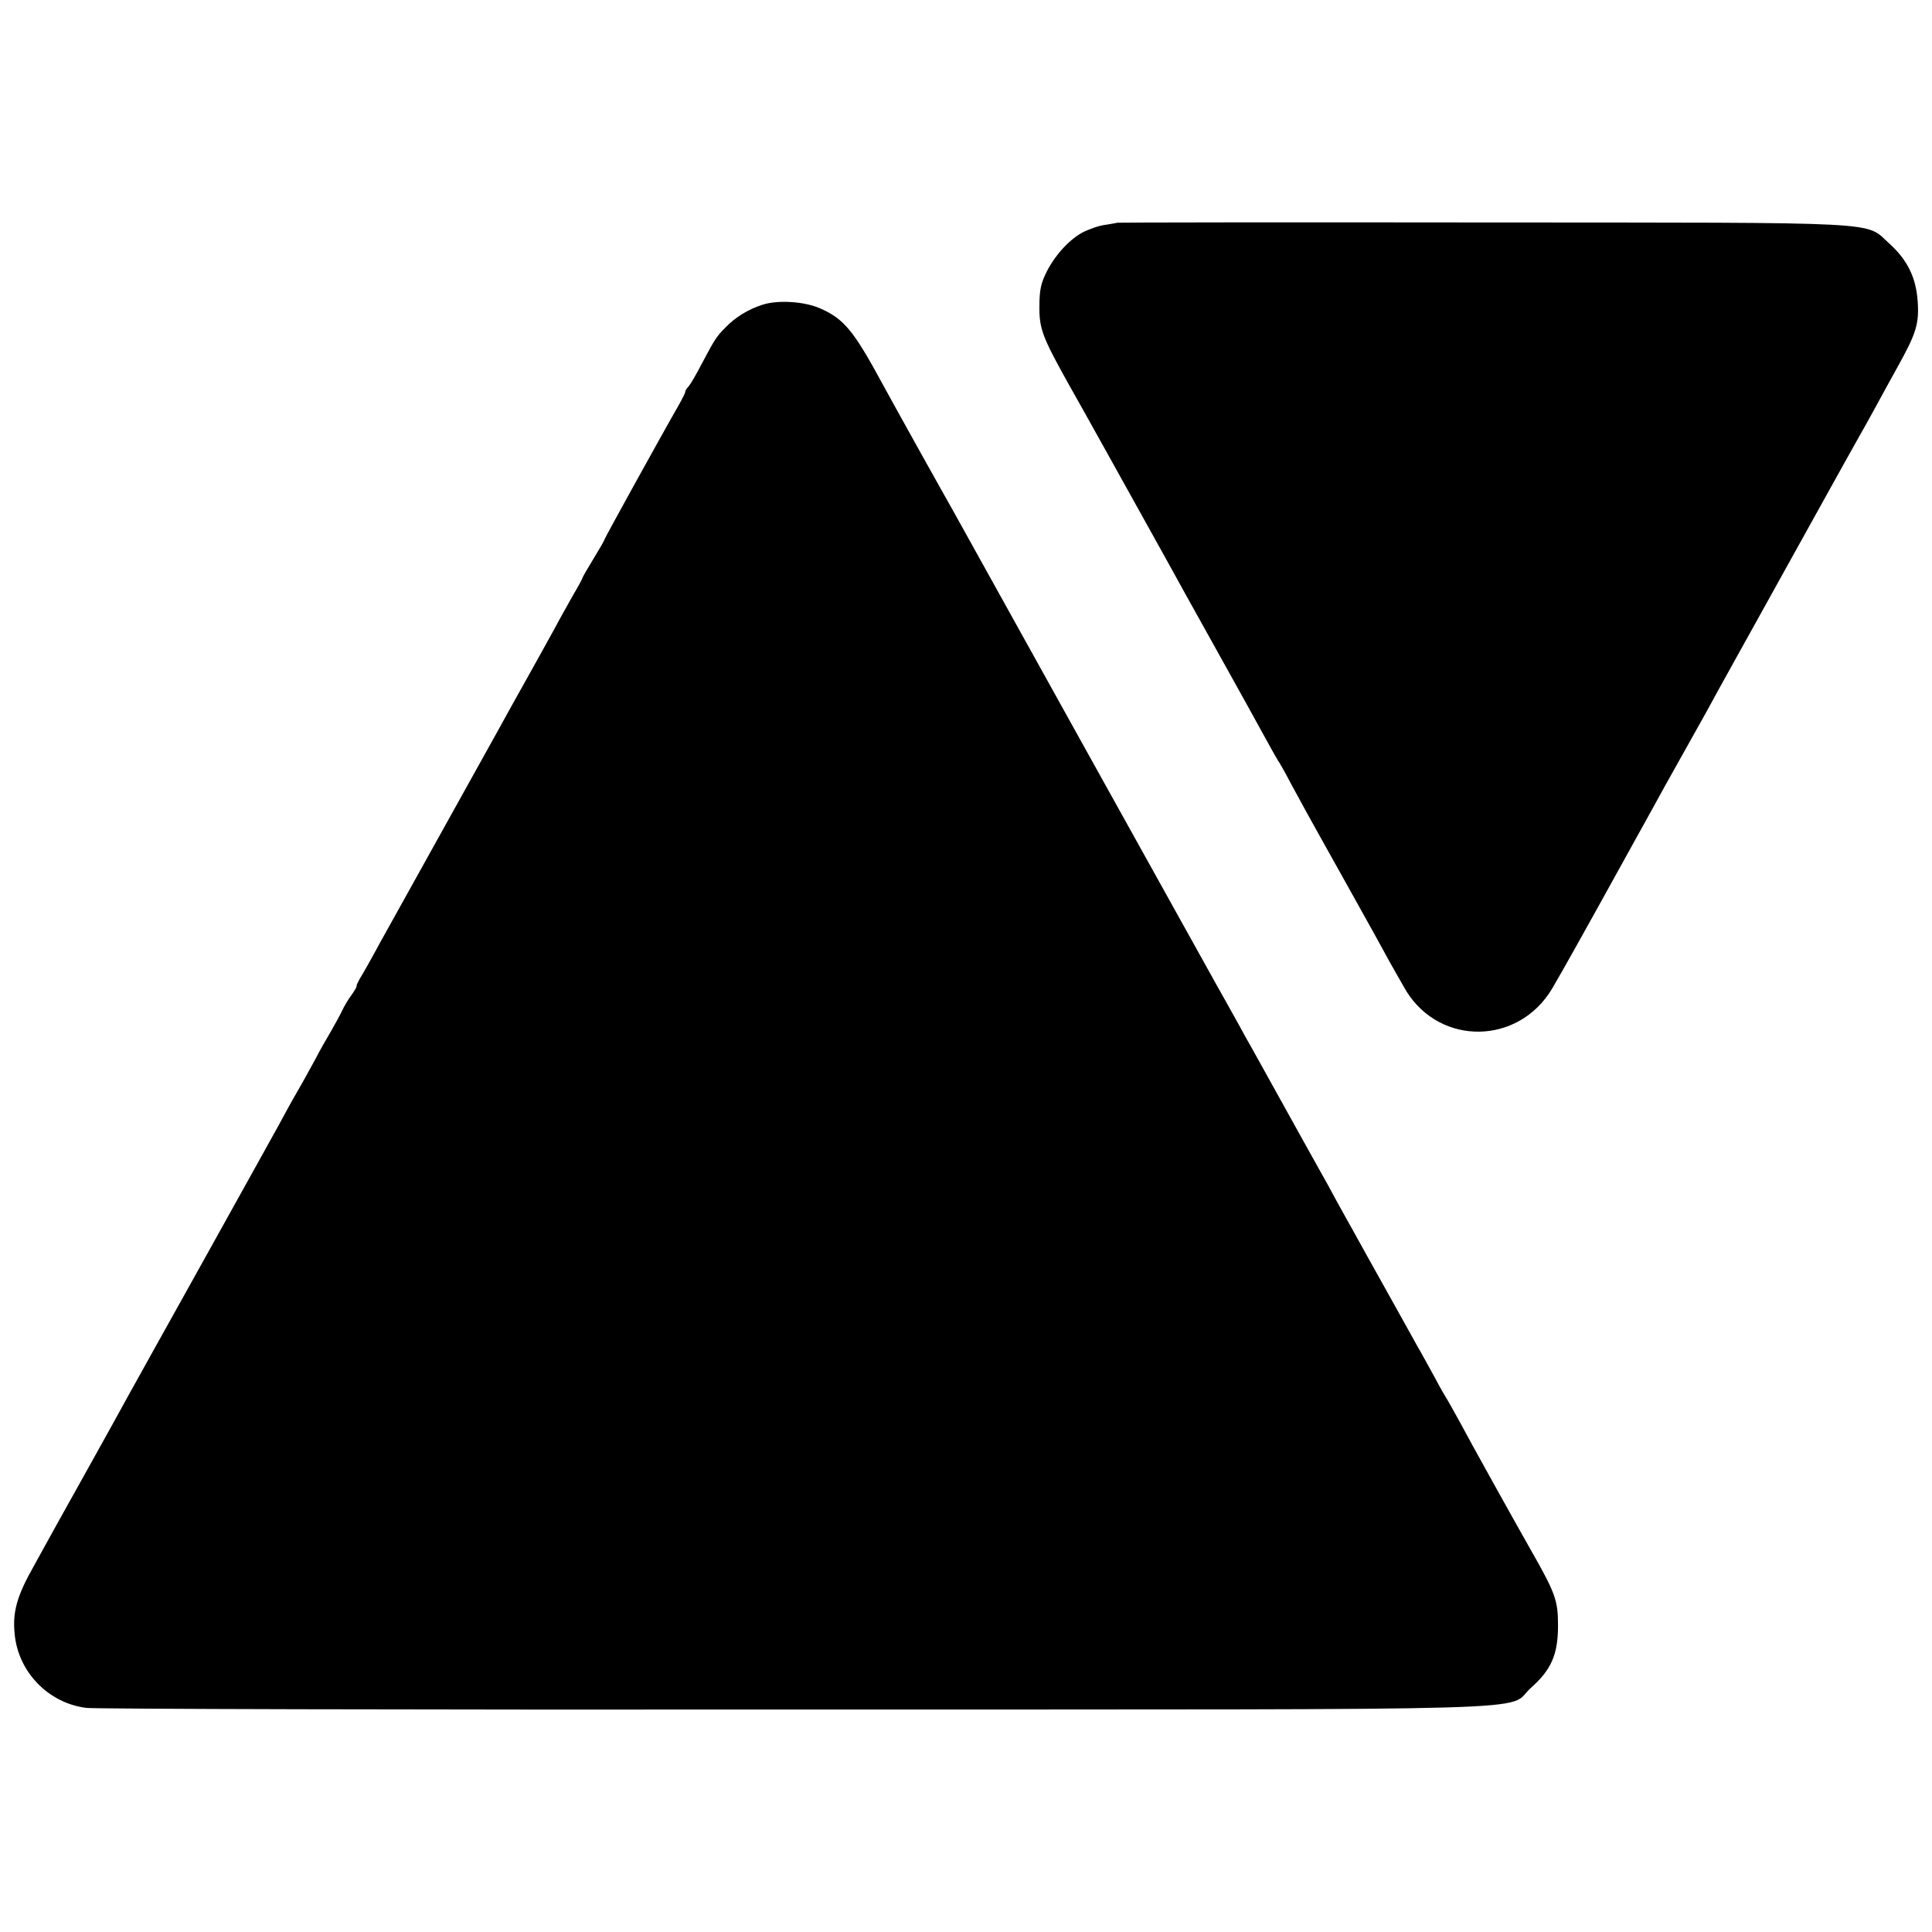
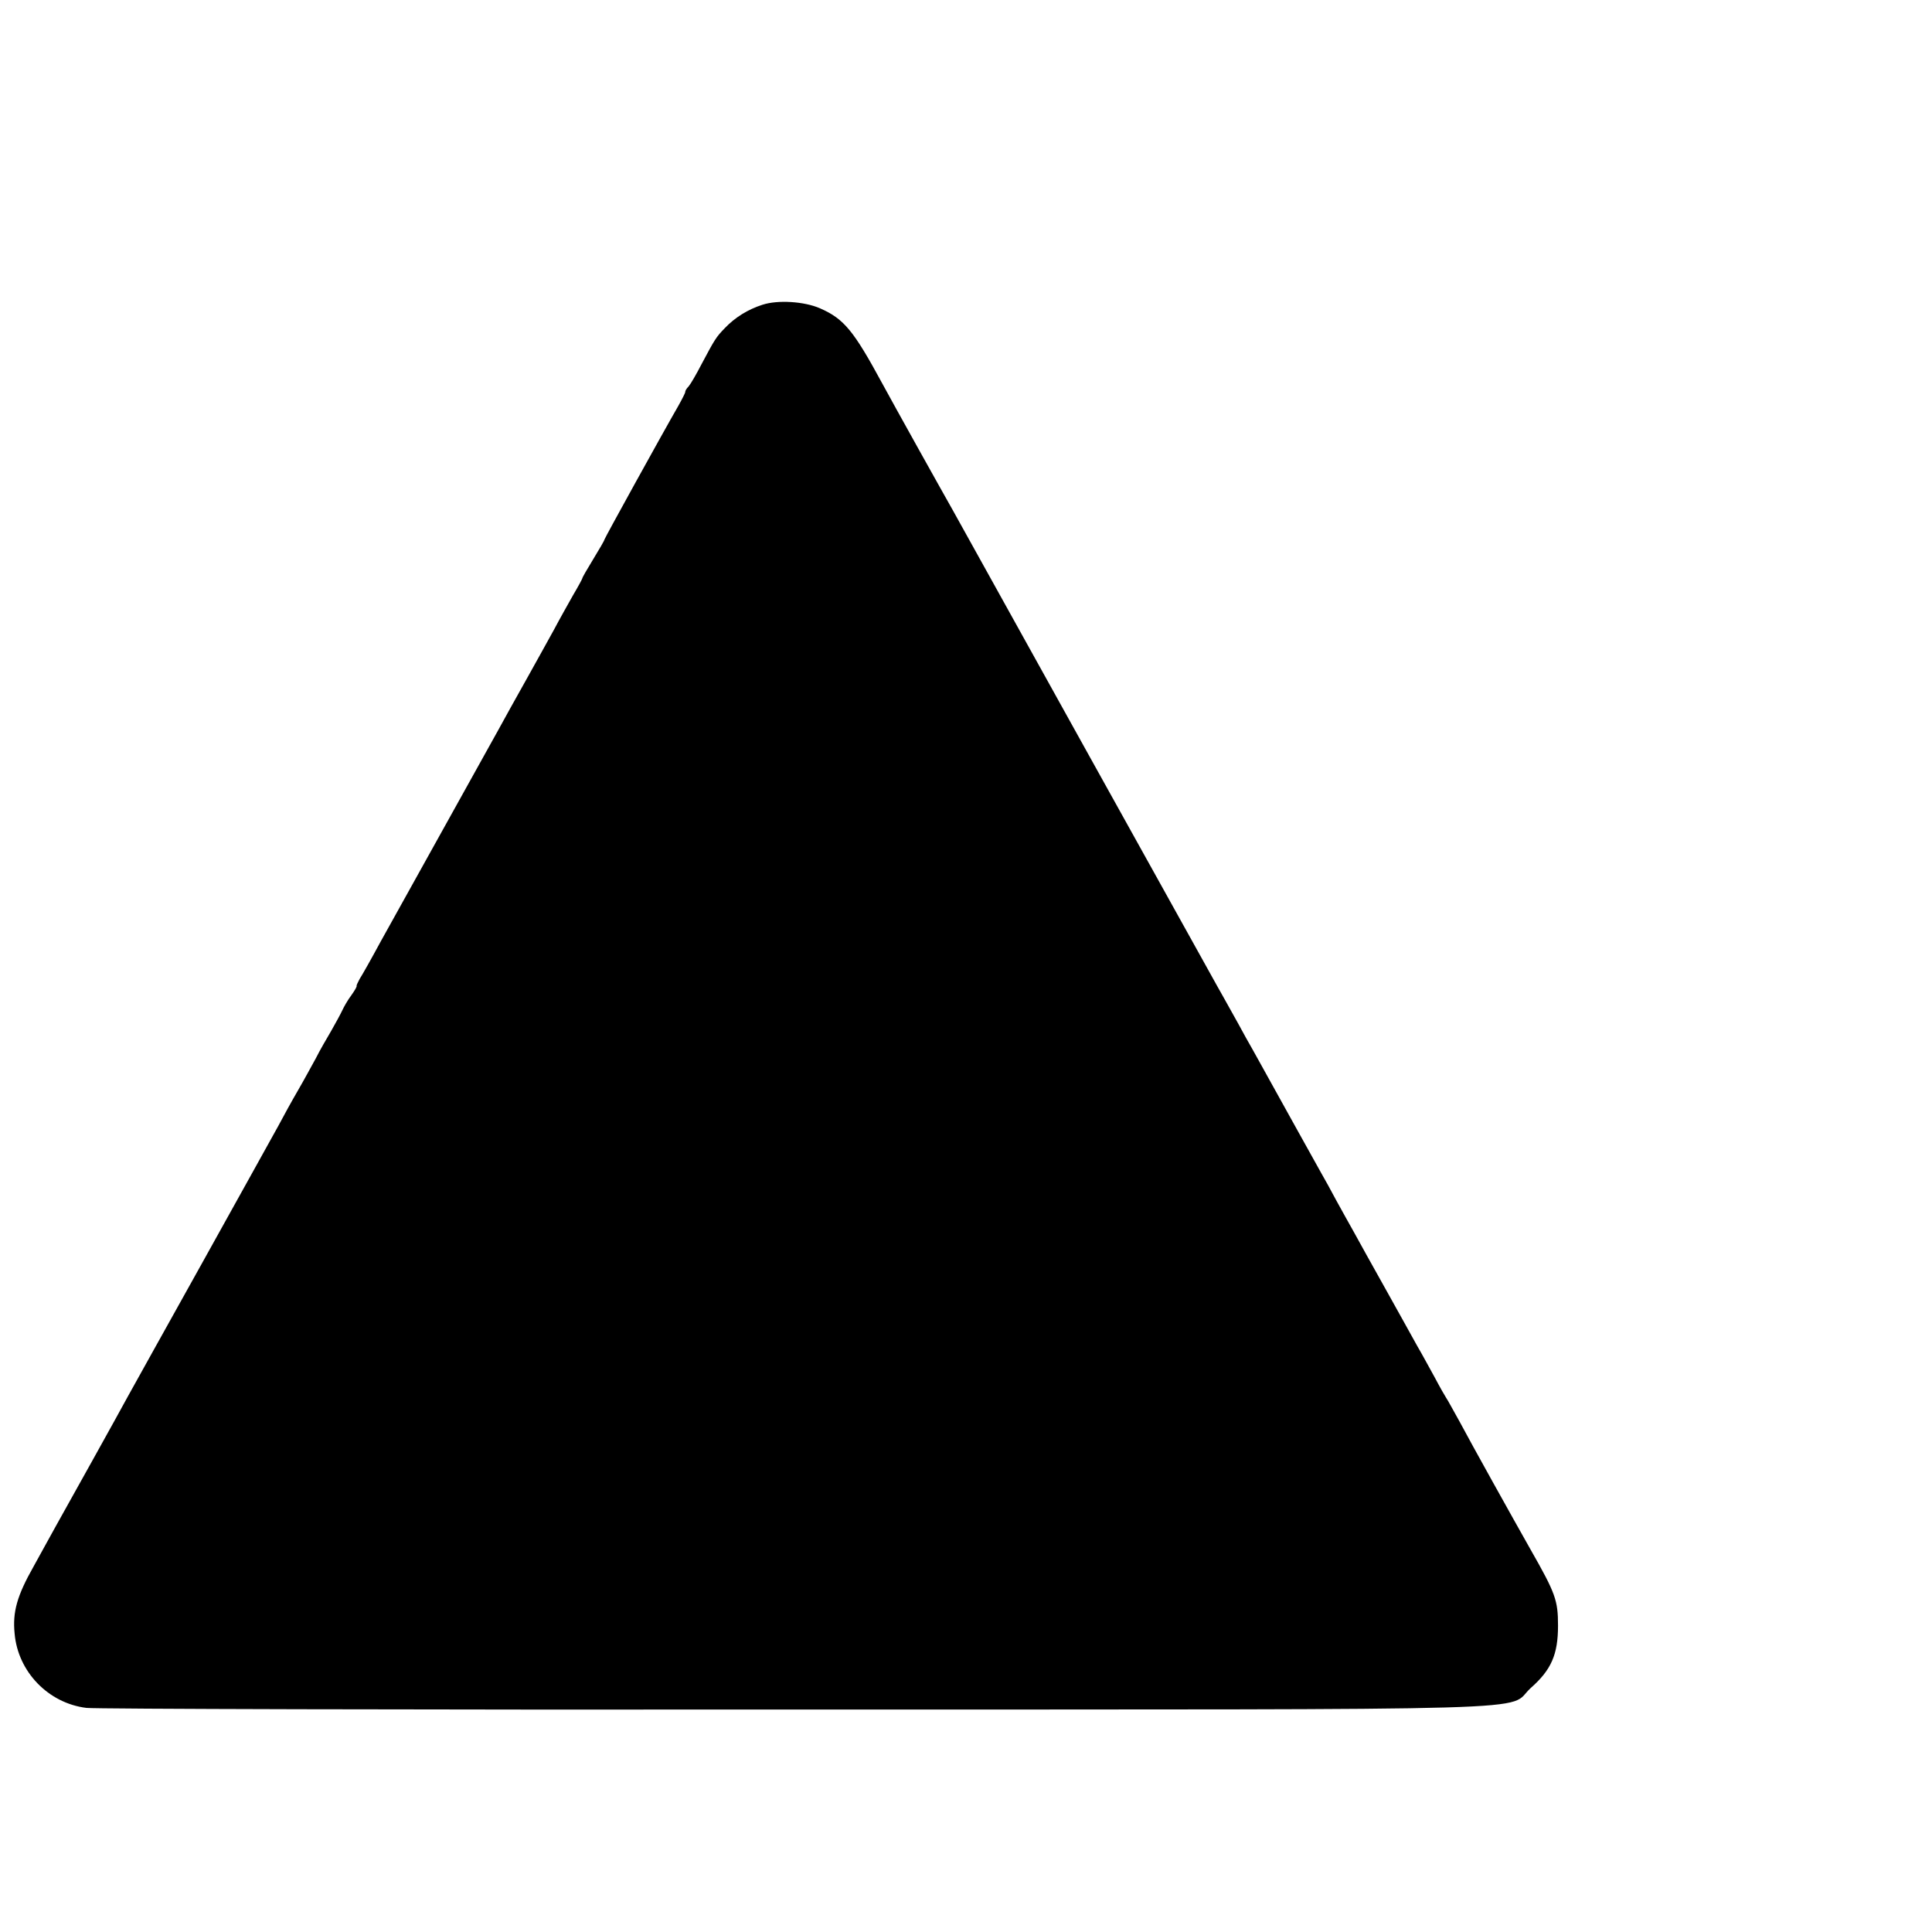
<svg xmlns="http://www.w3.org/2000/svg" version="1.0" width="700pt" height="700pt" viewBox="0 0 700 700" preserveAspectRatio="xMidYMid meet">
  <g transform="translate(0,700) scale(0.1,-0.1)" fill="#000000" stroke="none">
-     <path d="M4047 6193 c-1 -1 -15 -3 -32 -6 -28 -4 -37 -6 -75 -21 -52 -20 -112 -81 -147 -149 -21 -42 -27 -66 -27 -127 -1 -81 12 -113 102 -275 34 -59 265 -475 365 -655 16 -30 94 -170 172 -310 78 -140 159 -286 180 -325 21 -38 41 -74 45 -80 4 -5 25 -41 45 -80 49 -90 75 -138 110 -200 15 -27 69 -124 120 -215 51 -91 109 -196 130 -235 21 -38 49 -86 61 -107 124 -198 405 -194 527 9 19 32 58 101 87 153 29 52 64 115 78 140 65 117 177 320 202 365 15 28 60 109 100 180 40 72 83 148 95 170 27 51 180 325 213 385 14 25 91 164 172 310 81 146 156 281 167 300 11 19 35 62 53 95 18 33 56 103 85 155 68 122 79 157 73 240 -6 85 -38 149 -101 206 -93 83 17 77 -1475 78 -728 1 -1324 0 -1325 -1z" />
    <path d="M2763 5896 c-53 -17 -100 -46 -137 -85 -32 -33 -36 -40 -85 -132 -18 -35 -39 -71 -46 -79 -8 -8 -13 -17 -12 -20 0 -3 -11 -25 -25 -50 -56 -97 -268 -481 -268 -485 0 -3 -18 -34 -40 -70 -22 -36 -40 -67 -40 -70 0 -2 -15 -30 -34 -62 -18 -32 -49 -87 -68 -123 -20 -36 -65 -118 -101 -182 -36 -64 -81 -145 -100 -180 -28 -51 -226 -406 -338 -608 -14 -25 -54 -97 -89 -160 -34 -63 -69 -125 -77 -137 -7 -13 -12 -24 -11 -25 2 -2 -7 -17 -19 -34 -13 -17 -27 -42 -33 -55 -6 -13 -24 -46 -40 -74 -16 -27 -42 -72 -56 -100 -15 -27 -43 -79 -64 -115 -21 -36 -53 -94 -72 -130 -20 -36 -143 -258 -275 -495 -132 -236 -253 -455 -270 -485 -16 -30 -75 -136 -130 -235 -55 -99 -114 -205 -131 -235 -16 -30 -53 -95 -80 -145 -60 -106 -77 -165 -69 -244 12 -138 122 -252 260 -269 29 -4 1182 -7 2562 -6 2827 1 2578 -7 2671 78 75 66 99 122 99 226 0 92 -9 117 -99 275 -64 113 -215 384 -258 465 -23 41 -44 80 -48 85 -4 6 -23 39 -42 75 -20 36 -48 88 -64 115 -15 28 -67 120 -114 205 -48 85 -99 178 -114 205 -16 28 -44 79 -64 115 -19 36 -44 81 -55 100 -19 34 -137 246 -200 360 -17 30 -39 71 -50 90 -11 19 -34 60 -50 90 -17 30 -41 73 -53 95 -13 22 -31 56 -42 75 -16 28 -851 1531 -939 1690 -14 25 -71 126 -126 225 -55 99 -114 205 -130 235 -104 192 -139 235 -226 273 -57 25 -153 31 -208 13z" />
  </g>
</svg>